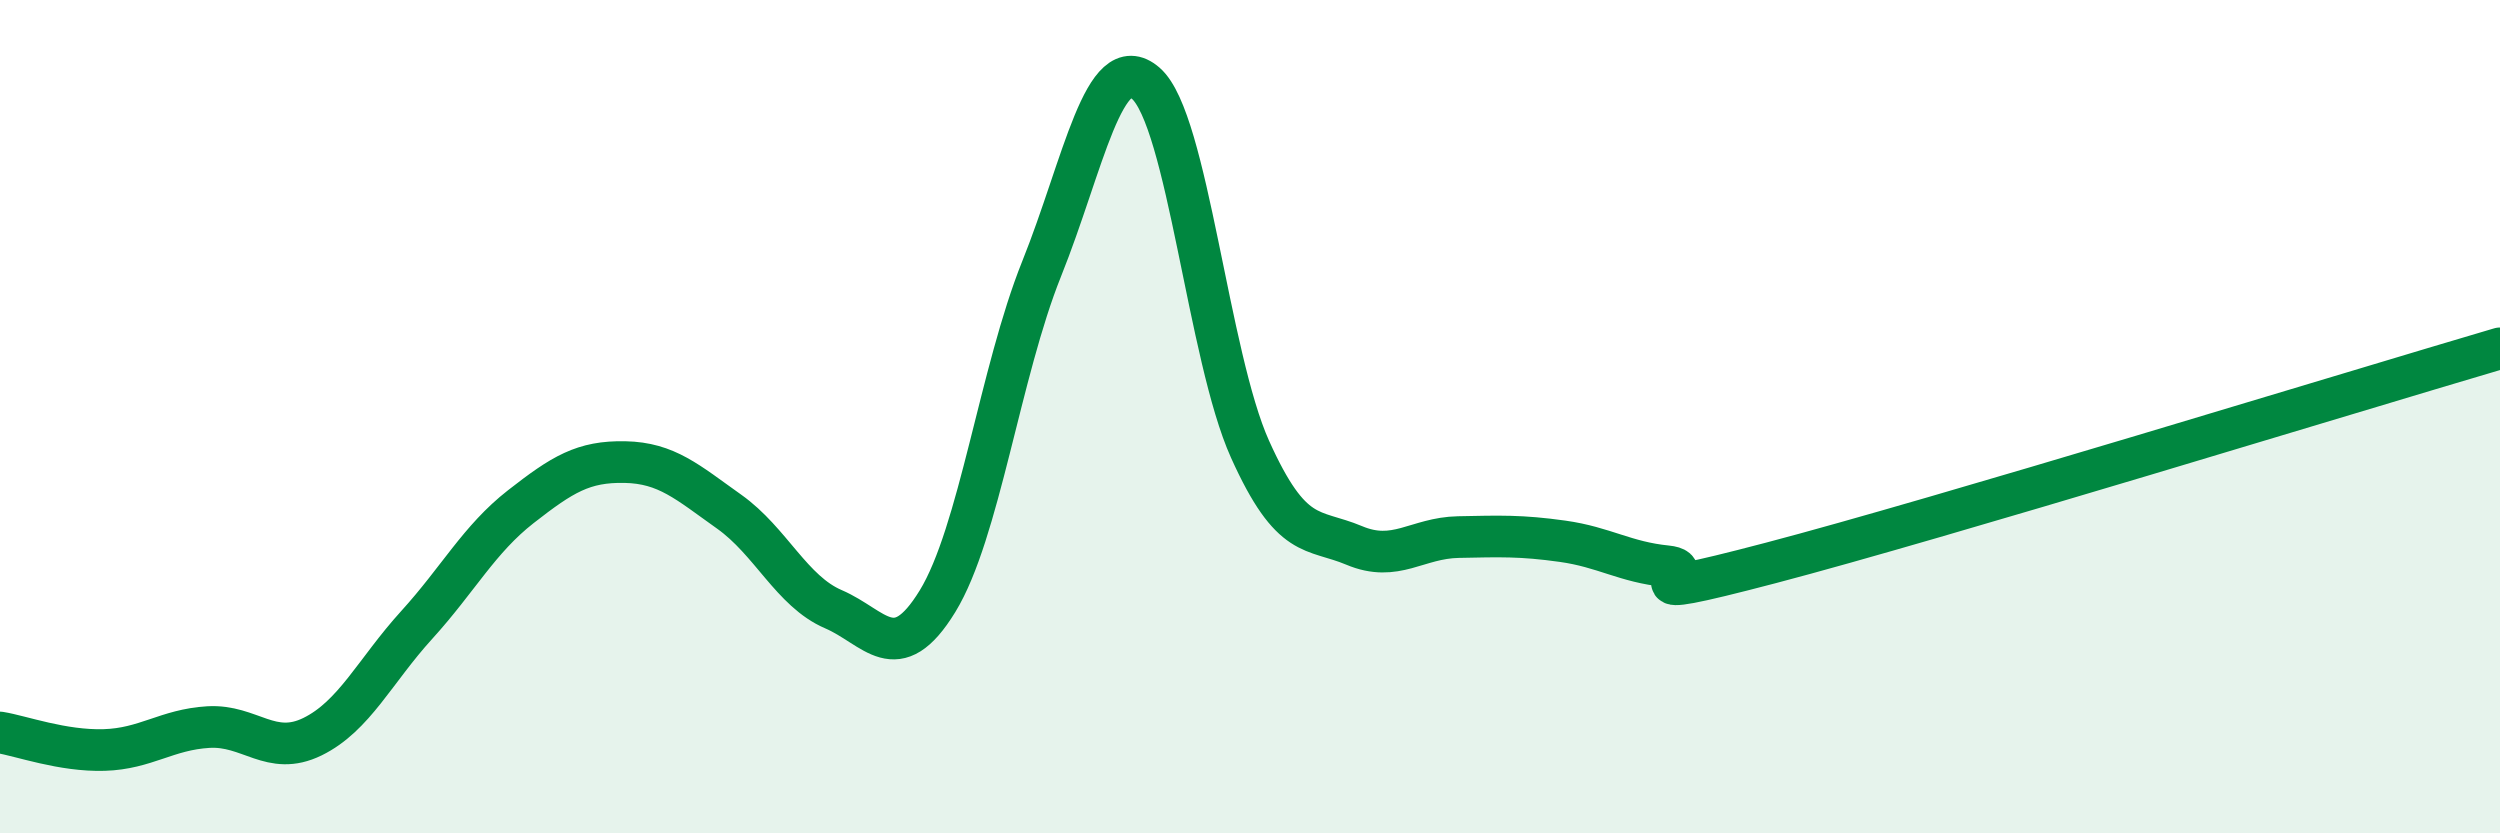
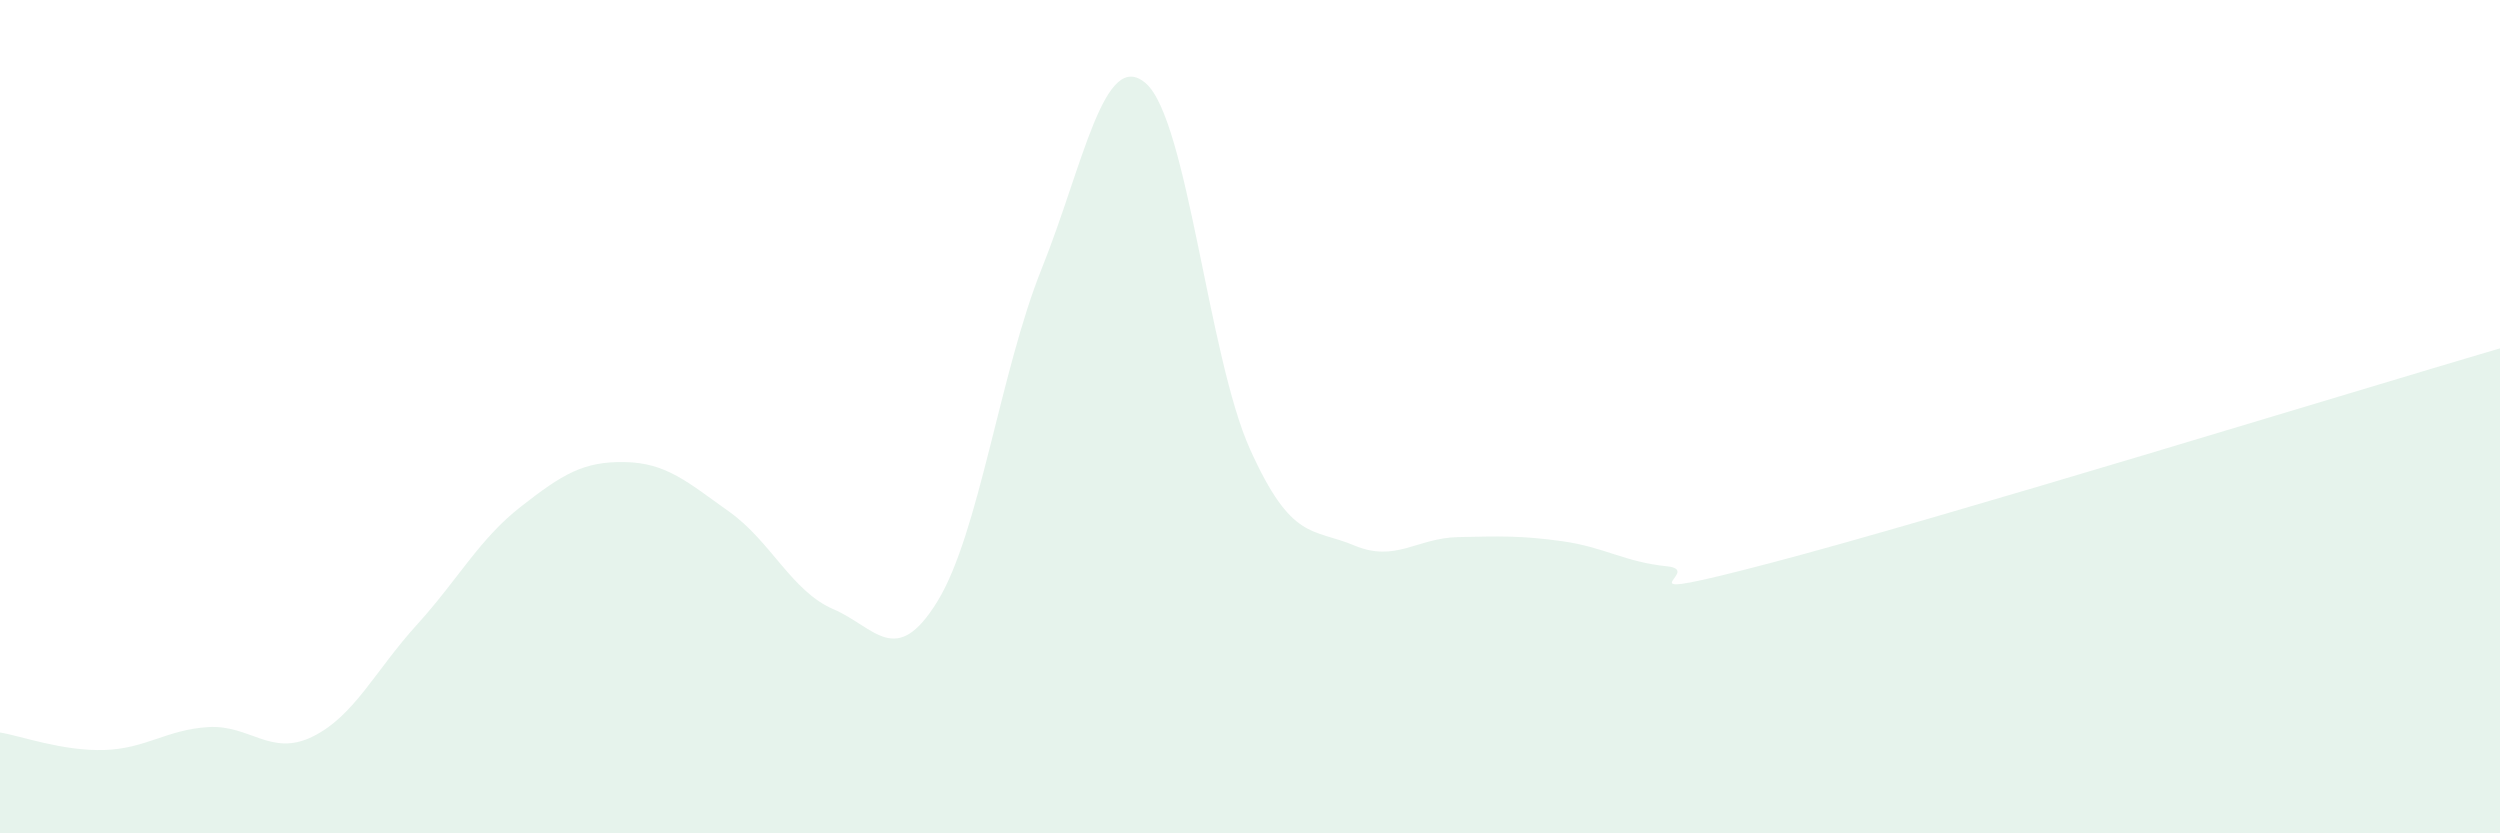
<svg xmlns="http://www.w3.org/2000/svg" width="60" height="20" viewBox="0 0 60 20">
  <path d="M 0,17.58 C 0.5,17.66 1.5,18.03 2.5,18 C 3.5,17.97 4,17.51 5,17.45 C 6,17.39 6.5,18.17 7.5,17.68 C 8.5,17.19 9,16.1 10,15 C 11,13.9 11.5,12.94 12.5,12.16 C 13.5,11.38 14,11.07 15,11.09 C 16,11.11 16.5,11.57 17.5,12.28 C 18.5,12.99 19,14.19 20,14.62 C 21,15.05 21.5,16.06 22.5,14.43 C 23.5,12.8 24,8.94 25,6.45 C 26,3.96 26.5,1.13 27.5,2 C 28.5,2.87 29,8.56 30,10.78 C 31,13 31.5,12.67 32.5,13.09 C 33.5,13.51 34,12.91 35,12.89 C 36,12.87 36.5,12.85 37.5,12.99 C 38.5,13.13 39,13.49 40,13.59 C 41,13.69 38.5,14.56 42.5,13.51 C 46.5,12.46 56.5,9.39 60,8.36L60 20L0 20Z" fill="#008740" opacity="0.1" stroke-linecap="round" stroke-linejoin="round" />
-   <path d="M 0,17.58 C 0.5,17.66 1.5,18.03 2.5,18 C 3.5,17.97 4,17.51 5,17.45 C 6,17.39 6.5,18.17 7.5,17.68 C 8.5,17.19 9,16.1 10,15 C 11,13.9 11.5,12.94 12.5,12.16 C 13.5,11.38 14,11.07 15,11.09 C 16,11.11 16.5,11.57 17.5,12.28 C 18.5,12.99 19,14.19 20,14.62 C 21,15.05 21.5,16.06 22.5,14.43 C 23.5,12.8 24,8.94 25,6.45 C 26,3.96 26.5,1.13 27.5,2 C 28.5,2.87 29,8.56 30,10.78 C 31,13 31.5,12.67 32.5,13.09 C 33.5,13.51 34,12.91 35,12.89 C 36,12.87 36.5,12.85 37.5,12.99 C 38.5,13.13 39,13.49 40,13.59 C 41,13.69 38.5,14.56 42.5,13.51 C 46.5,12.46 56.5,9.39 60,8.36" stroke="#008740" stroke-width="1" fill="none" stroke-linecap="round" stroke-linejoin="round" />
</svg>